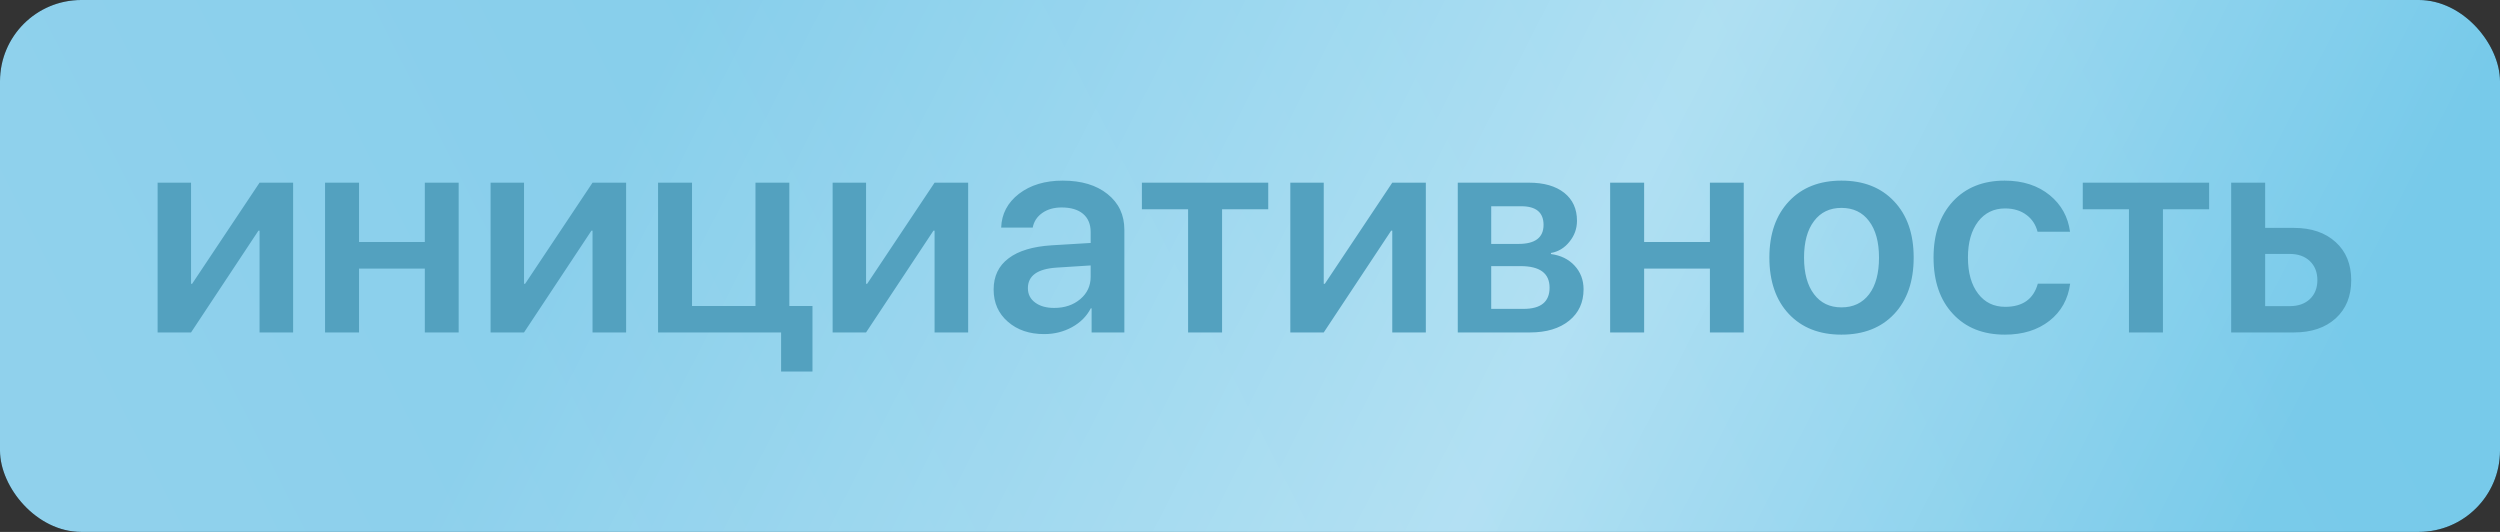
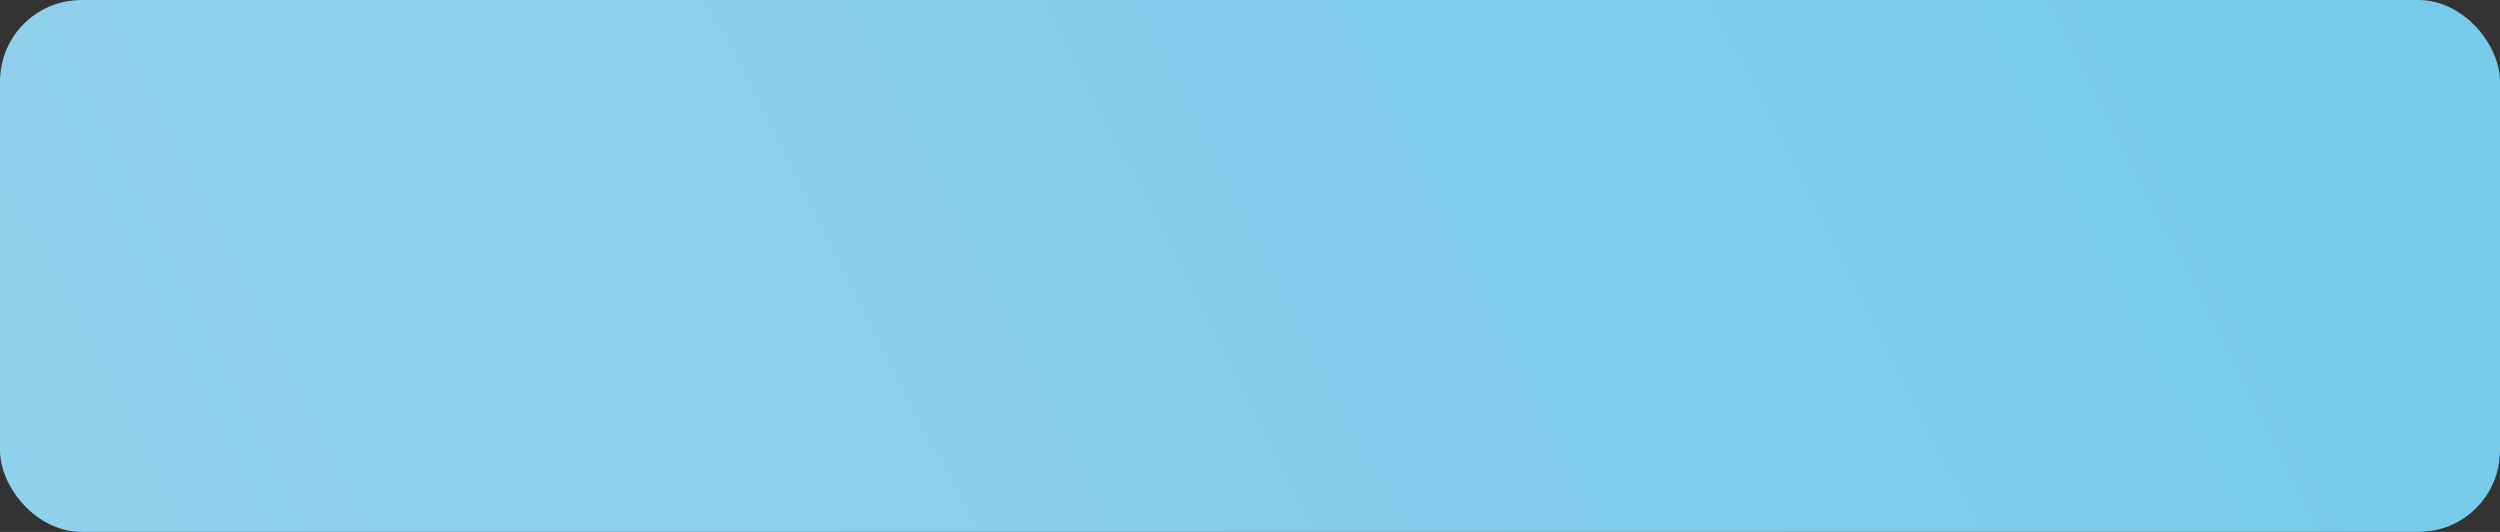
<svg xmlns="http://www.w3.org/2000/svg" width="141" height="30" viewBox="0 0 141 30" fill="none">
  <rect x="0" y="0" width="141" height="30" fill="#333333" stroke="none" />
  <rect width="141" height="30" rx="4.581" fill="black" />
  <rect width="141" height="30" rx="4.581" fill="url(#paint0_linear_1_455)" />
-   <rect width="141" height="30" rx="4.581" fill="url(#paint1_linear_1_455)" fill-opacity="0.39" />
-   <path d="M8.889 18.75V10.303H10.775V16.006H10.836L14.639 10.303H16.532V18.75H14.639V13.008H14.577L10.775 18.75H8.889ZM23.96 15.149H20.25V18.75H18.333V10.303H20.25V13.649H23.96V10.303H25.869V18.75H23.96V15.149ZM27.669 18.75V10.303H29.555V16.006H29.617L33.419 10.303H35.313V18.75H33.419V13.008H33.358L29.555 18.75H27.669ZM44.054 20.953V18.75H37.114V10.303H39.03V17.258H42.609V10.303H44.518V17.258H45.824V20.953H44.054ZM46.96 18.75V10.303H48.846V16.006H48.908L52.71 10.303H54.604V18.75H52.71V13.008H52.648L48.846 18.75H46.96ZM59.457 17.367C60.045 17.367 60.534 17.202 60.926 16.872C61.317 16.542 61.513 16.122 61.513 15.612V14.971L59.581 15.094C58.509 15.166 57.973 15.553 57.973 16.254C57.973 16.594 58.11 16.864 58.383 17.065C58.651 17.266 59.009 17.367 59.457 17.367ZM58.893 18.843C58.058 18.843 57.376 18.611 56.845 18.147C56.309 17.683 56.041 17.078 56.041 16.331C56.041 15.579 56.322 14.991 56.884 14.569C57.44 14.146 58.252 13.902 59.318 13.835L61.513 13.703V13.085C61.513 12.642 61.369 12.299 61.08 12.057C60.797 11.82 60.395 11.701 59.874 11.701C59.442 11.701 59.078 11.805 58.785 12.011C58.491 12.217 58.311 12.492 58.244 12.838H56.466C56.492 12.065 56.827 11.428 57.471 10.929C58.12 10.434 58.942 10.187 59.936 10.187C60.993 10.187 61.835 10.439 62.464 10.944C63.097 11.449 63.414 12.121 63.414 12.961V18.75H61.567V17.39H61.521C61.289 17.838 60.933 18.194 60.454 18.456C59.98 18.714 59.46 18.843 58.893 18.843ZM71.529 11.802H68.925V18.75H67.008V11.802H64.403V10.303H71.529V11.802ZM72.774 18.75V10.303H74.659V16.006H74.721L78.524 10.303H80.417V18.75H78.524V13.008H78.462L74.659 18.75H72.774ZM84.104 11.632V13.757H85.642C86.585 13.757 87.056 13.399 87.056 12.683C87.056 11.982 86.636 11.632 85.796 11.632H84.104ZM84.104 15.009V17.421H85.928C86.907 17.421 87.396 17.021 87.396 16.223C87.396 15.414 86.85 15.009 85.758 15.009H84.104ZM82.218 10.303H86.237C87.077 10.303 87.739 10.493 88.223 10.874C88.702 11.256 88.942 11.781 88.942 12.451C88.942 12.894 88.8 13.288 88.517 13.634C88.239 13.984 87.891 14.195 87.474 14.267V14.329C88.025 14.401 88.468 14.618 88.803 14.978C89.143 15.344 89.313 15.79 89.313 16.316C89.313 17.057 89.042 17.647 88.501 18.085C87.955 18.528 87.218 18.75 86.291 18.75H82.218V10.303ZM96.439 15.149H92.729V18.75H90.812V10.303H92.729V13.649H96.439V10.303H98.348V18.75H96.439V15.149ZM103.858 18.874C102.611 18.874 101.622 18.485 100.89 17.707C100.159 16.929 99.793 15.867 99.793 14.522C99.793 13.193 100.161 12.137 100.898 11.354C101.63 10.576 102.616 10.187 103.858 10.187C105.105 10.187 106.094 10.576 106.826 11.354C107.563 12.132 107.931 13.188 107.931 14.522C107.931 15.867 107.565 16.929 106.834 17.707C106.102 18.485 105.11 18.874 103.858 18.874ZM103.858 17.336C104.523 17.336 105.043 17.088 105.419 16.594C105.79 16.104 105.976 15.416 105.976 14.53C105.976 13.649 105.788 12.961 105.412 12.467C105.041 11.972 104.523 11.725 103.858 11.725C103.199 11.725 102.683 11.972 102.312 12.467C101.936 12.961 101.748 13.649 101.748 14.53C101.748 15.411 101.936 16.099 102.312 16.594C102.683 17.088 103.199 17.336 103.858 17.336ZM114.918 13.069C114.815 12.673 114.609 12.358 114.3 12.127C113.975 11.879 113.57 11.756 113.086 11.756C112.452 11.756 111.945 12.003 111.564 12.498C111.182 13.002 110.992 13.677 110.992 14.522C110.992 15.388 111.185 16.071 111.571 16.57C111.947 17.06 112.455 17.305 113.094 17.305C114.078 17.305 114.691 16.869 114.933 15.999H116.757C116.639 16.875 116.25 17.573 115.59 18.093C114.926 18.613 114.088 18.874 113.078 18.874C111.847 18.874 110.871 18.485 110.149 17.707C109.418 16.929 109.052 15.867 109.052 14.522C109.052 13.203 109.415 12.15 110.142 11.361C110.868 10.578 111.842 10.187 113.063 10.187C114.088 10.187 114.938 10.462 115.613 11.014C116.257 11.544 116.636 12.23 116.75 13.069H114.918ZM124.594 11.802H121.99V18.75H120.073V11.802H117.468V10.303H124.594V11.802ZM127.755 14.322V17.266H129.146C129.62 17.266 129.999 17.132 130.282 16.864C130.561 16.596 130.7 16.241 130.7 15.798C130.7 15.355 130.558 14.996 130.275 14.723C129.991 14.456 129.615 14.322 129.146 14.322H127.755ZM125.838 10.303H127.755V12.853H129.378C130.362 12.853 131.148 13.121 131.735 13.657C132.318 14.188 132.609 14.904 132.609 15.805C132.609 16.707 132.318 17.423 131.735 17.954C131.148 18.485 130.362 18.75 129.378 18.75H125.838V10.303Z" fill="#53A1BF" />
  <defs>
    <linearGradient id="paint0_linear_1_455" x1="118.489" y1="-12.529" x2="9.488" y2="43.008" gradientUnits="userSpaceOnUse">
      <stop stop-color="#77CAEA" />
      <stop offset="0.964" stop-color="#90D1EC" />
    </linearGradient>
    <linearGradient id="paint1_linear_1_455" x1="126.9" y1="30" x2="44.686" y2="-11.935" gradientUnits="userSpaceOnUse">
      <stop stop-color="white" stop-opacity="0" />
      <stop offset="0.432" stop-color="white" />
      <stop offset="1" stop-color="white" stop-opacity="0" />
    </linearGradient>
  </defs>
</svg>